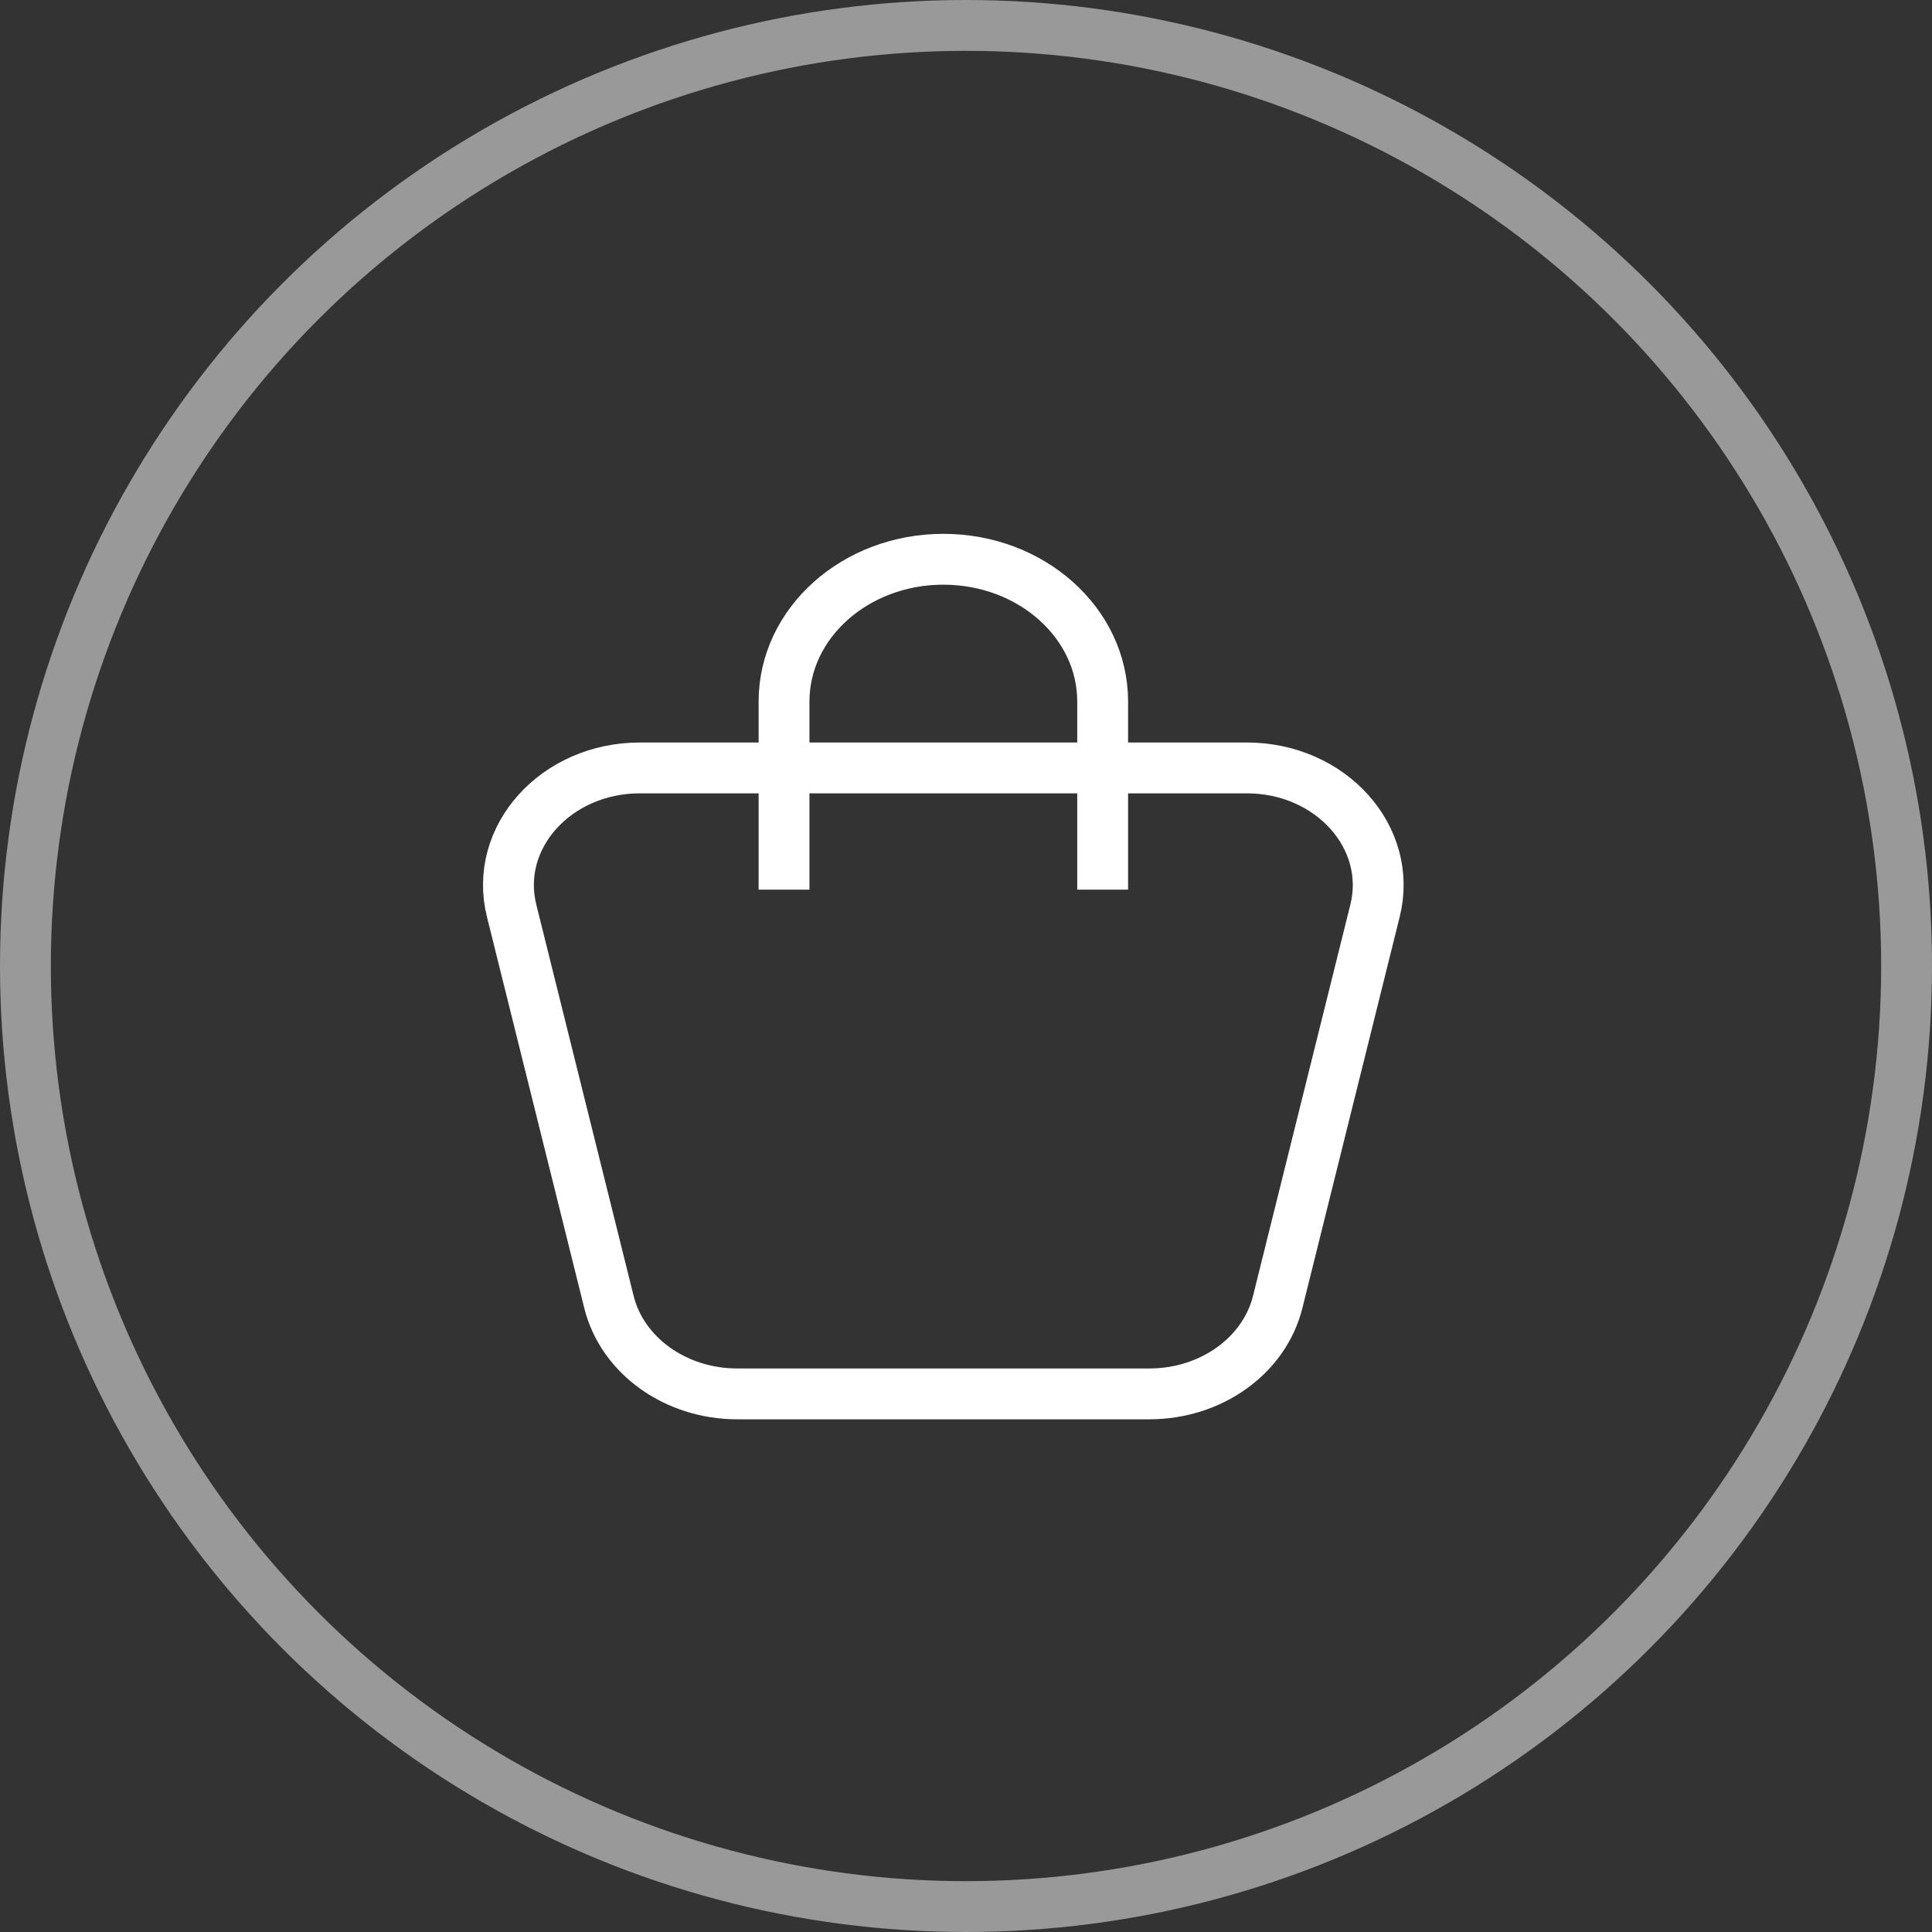
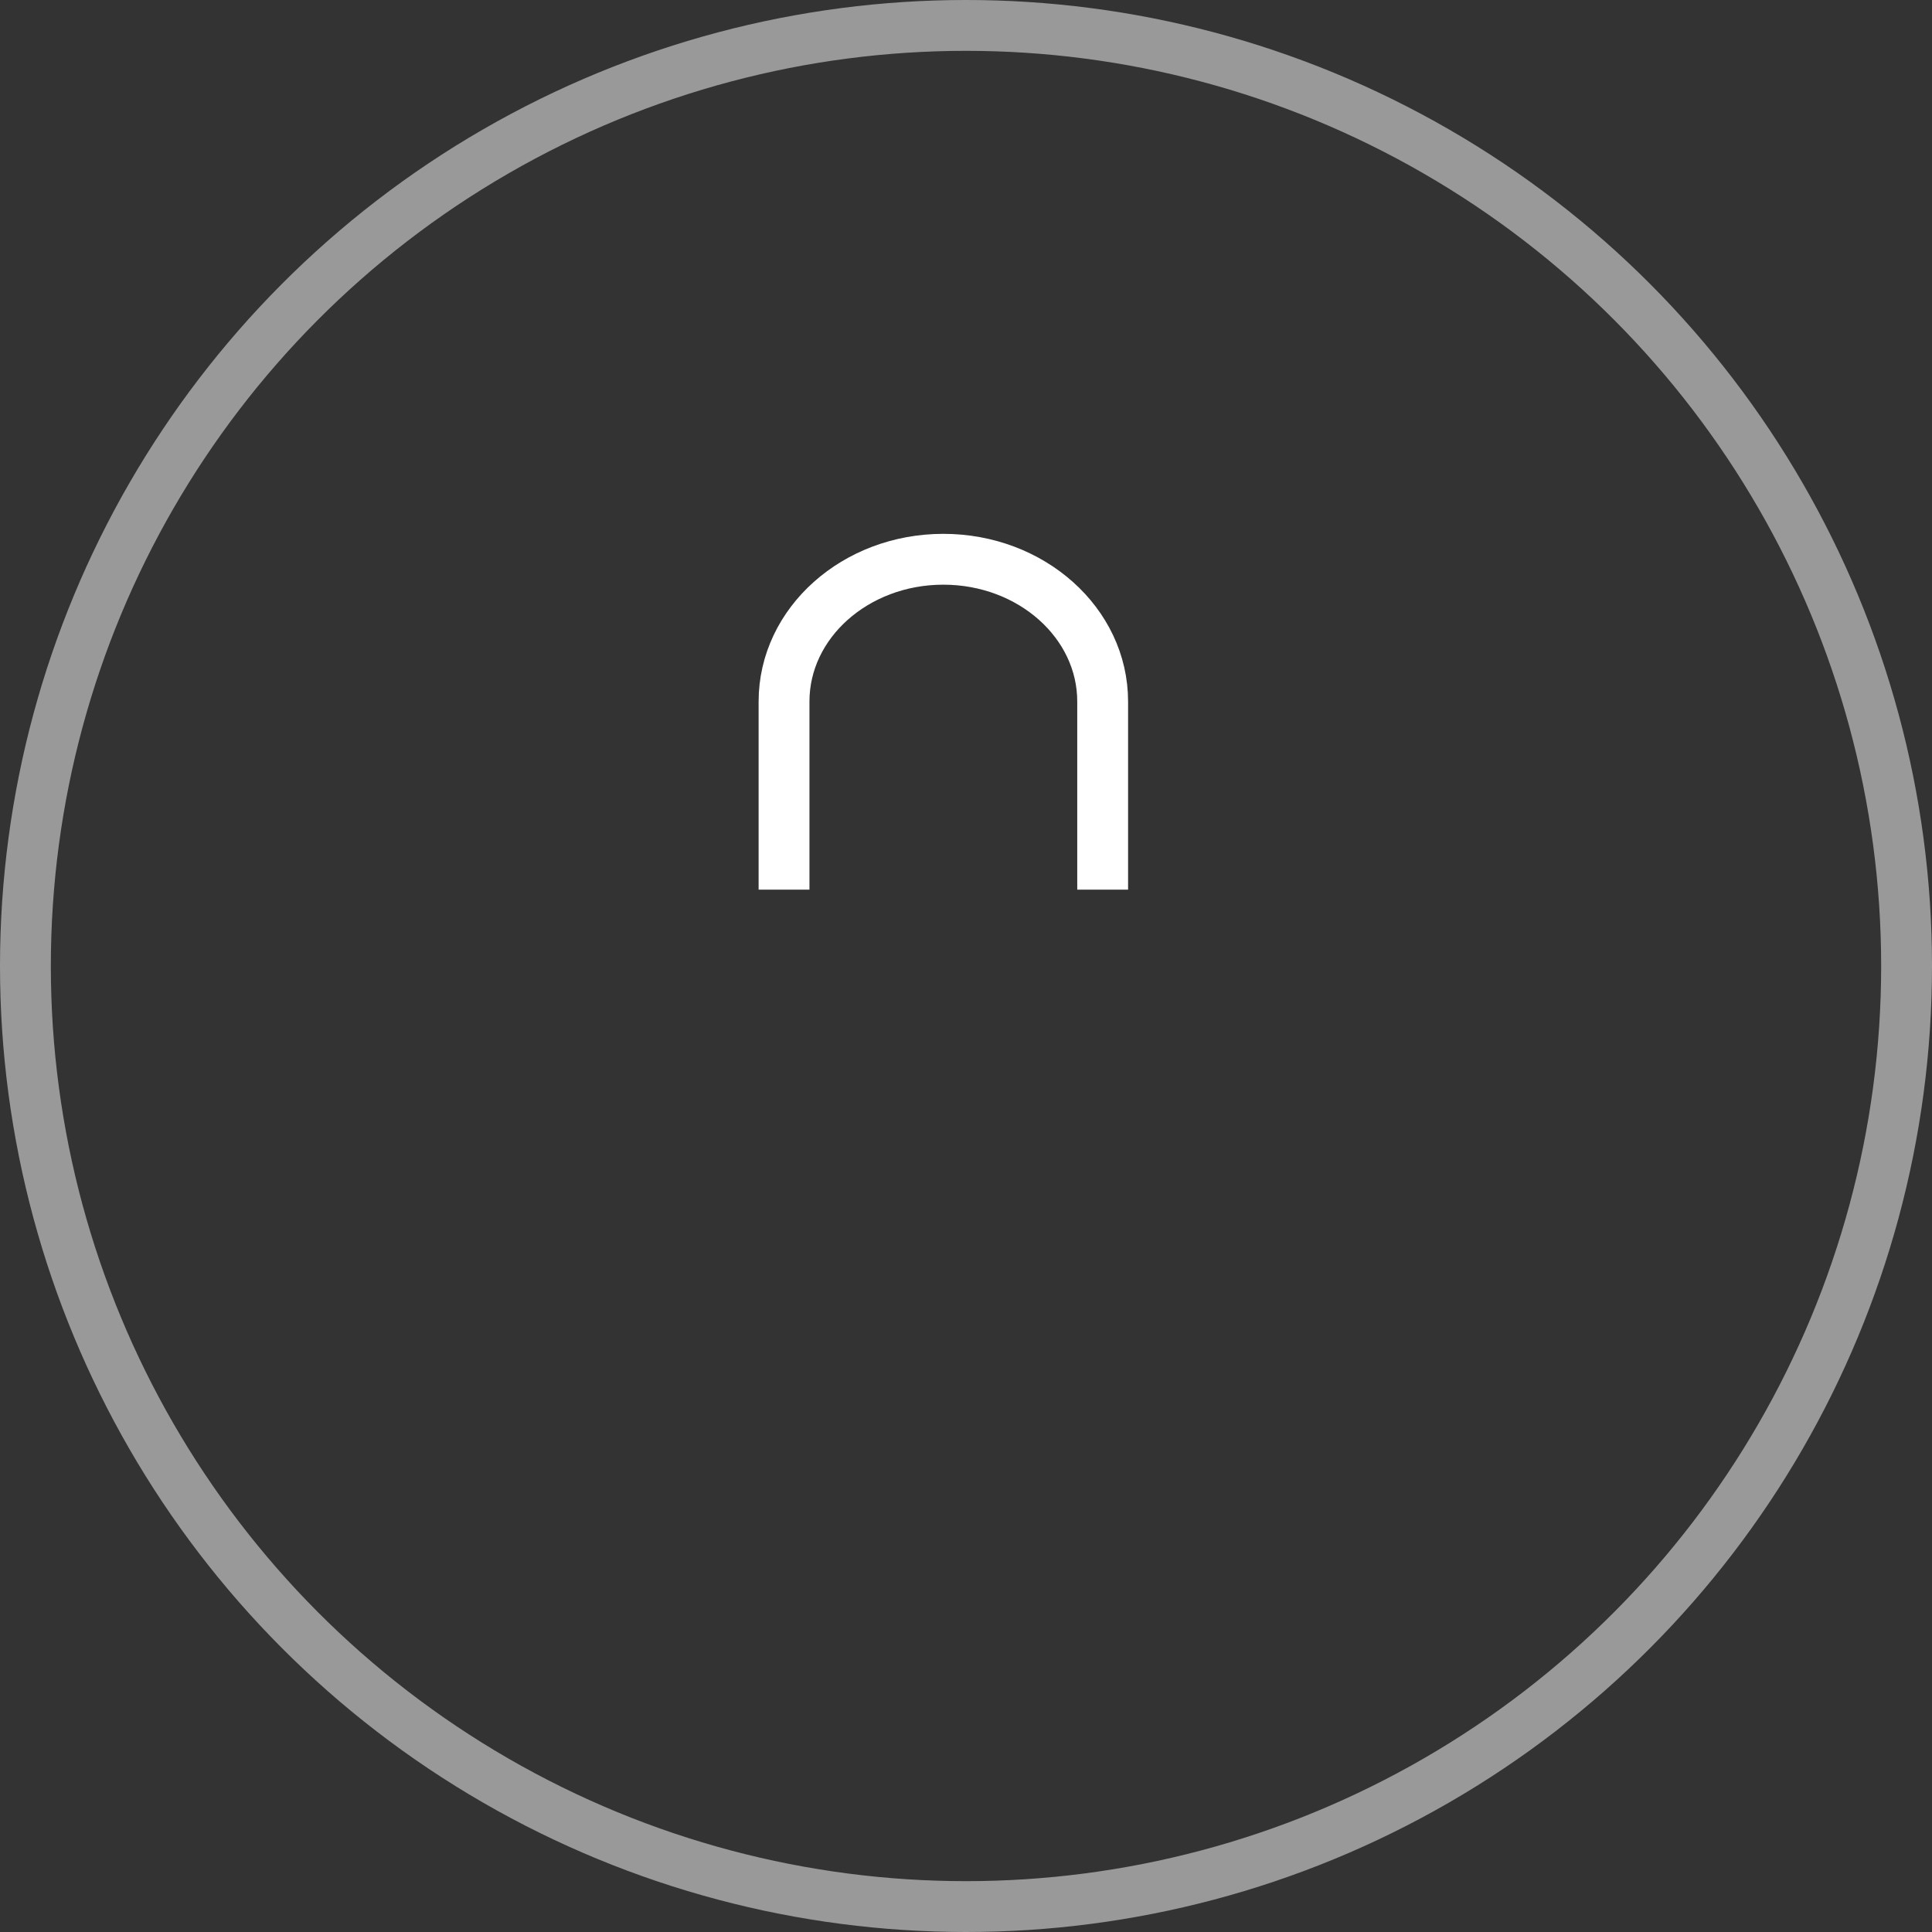
<svg xmlns="http://www.w3.org/2000/svg" width="38" height="38" viewBox="0 0 38 38" fill="none">
  <rect x="0" y="0" width="38" height="38" fill="#333333" stroke="none" />
  <circle opacity="0.5" cx="19" cy="19" r="18.5" stroke="white" />
-   <path d="M11.977 25.608L10.063 17.913C9.704 16.471 10.932 15.104 12.586 15.104H24.522C26.176 15.104 27.404 16.471 27.045 17.913L25.131 25.608C24.868 26.665 23.819 27.416 22.607 27.416H14.501C13.289 27.416 12.24 26.665 11.977 25.608Z" stroke="white" />
  <path d="M15.421 17.498V13.798C15.421 12.253 16.824 11 18.554 11C20.285 11 21.688 12.253 21.688 13.798V17.498" stroke="white" />
</svg>